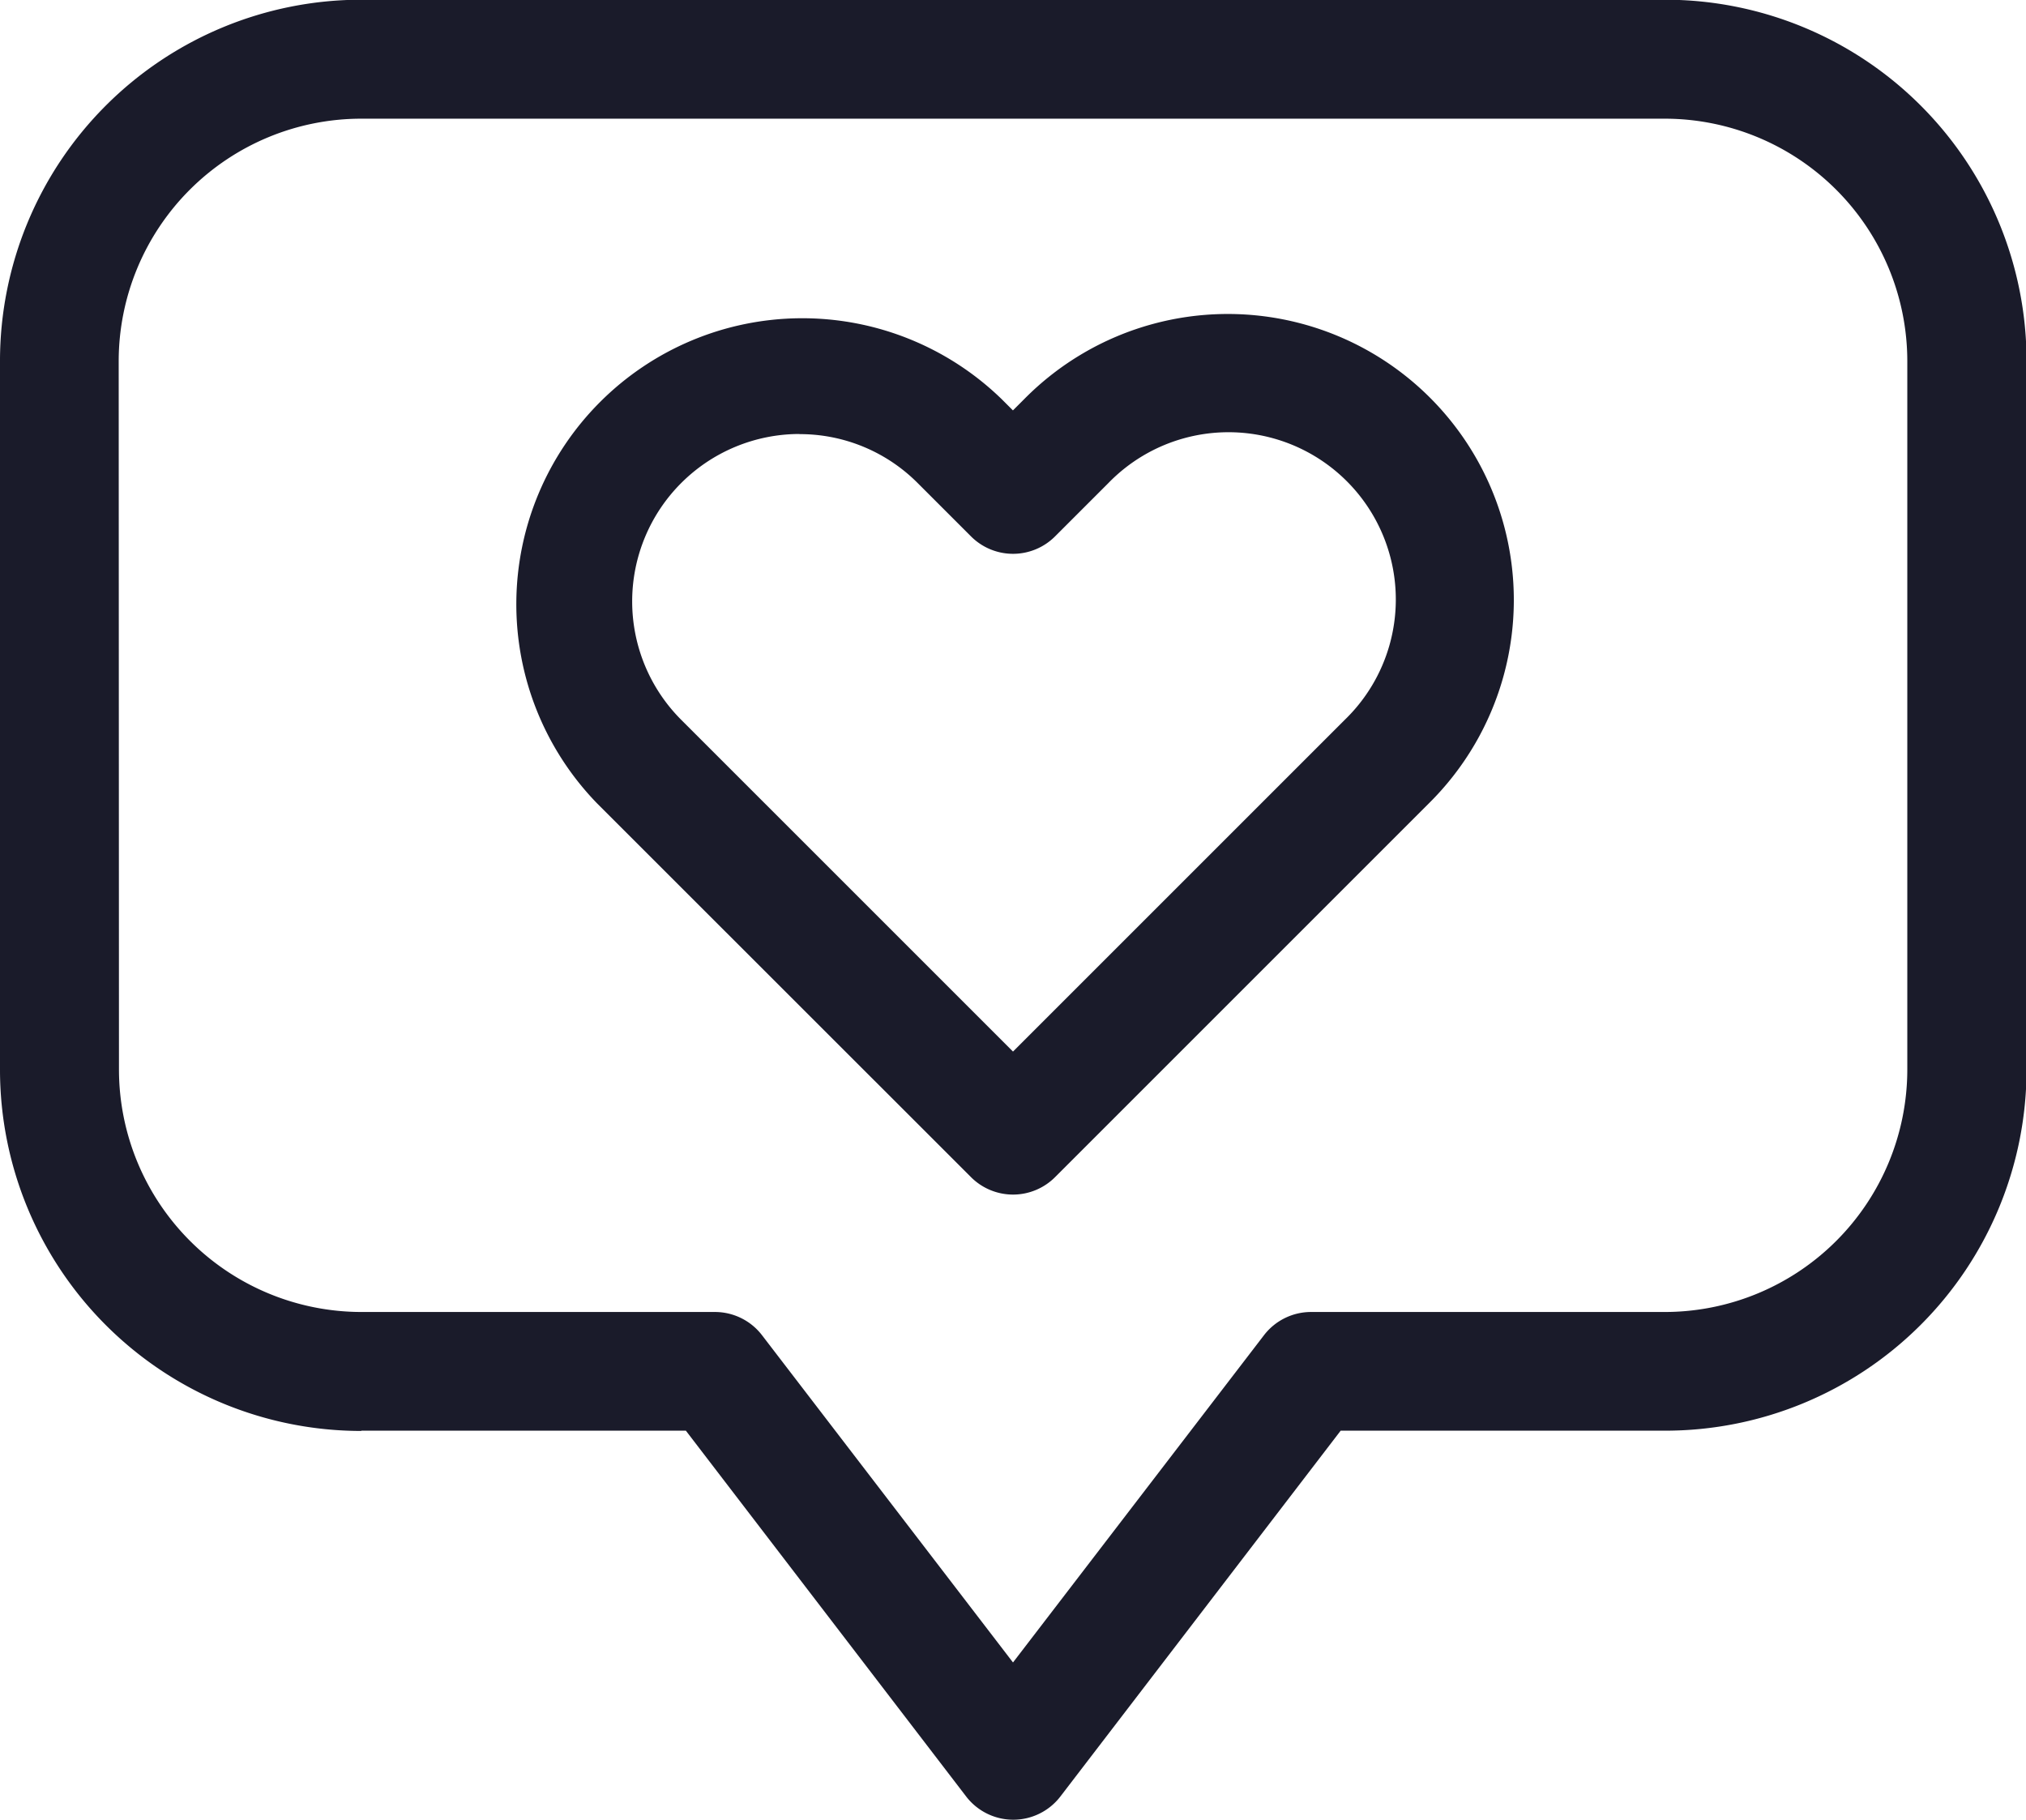
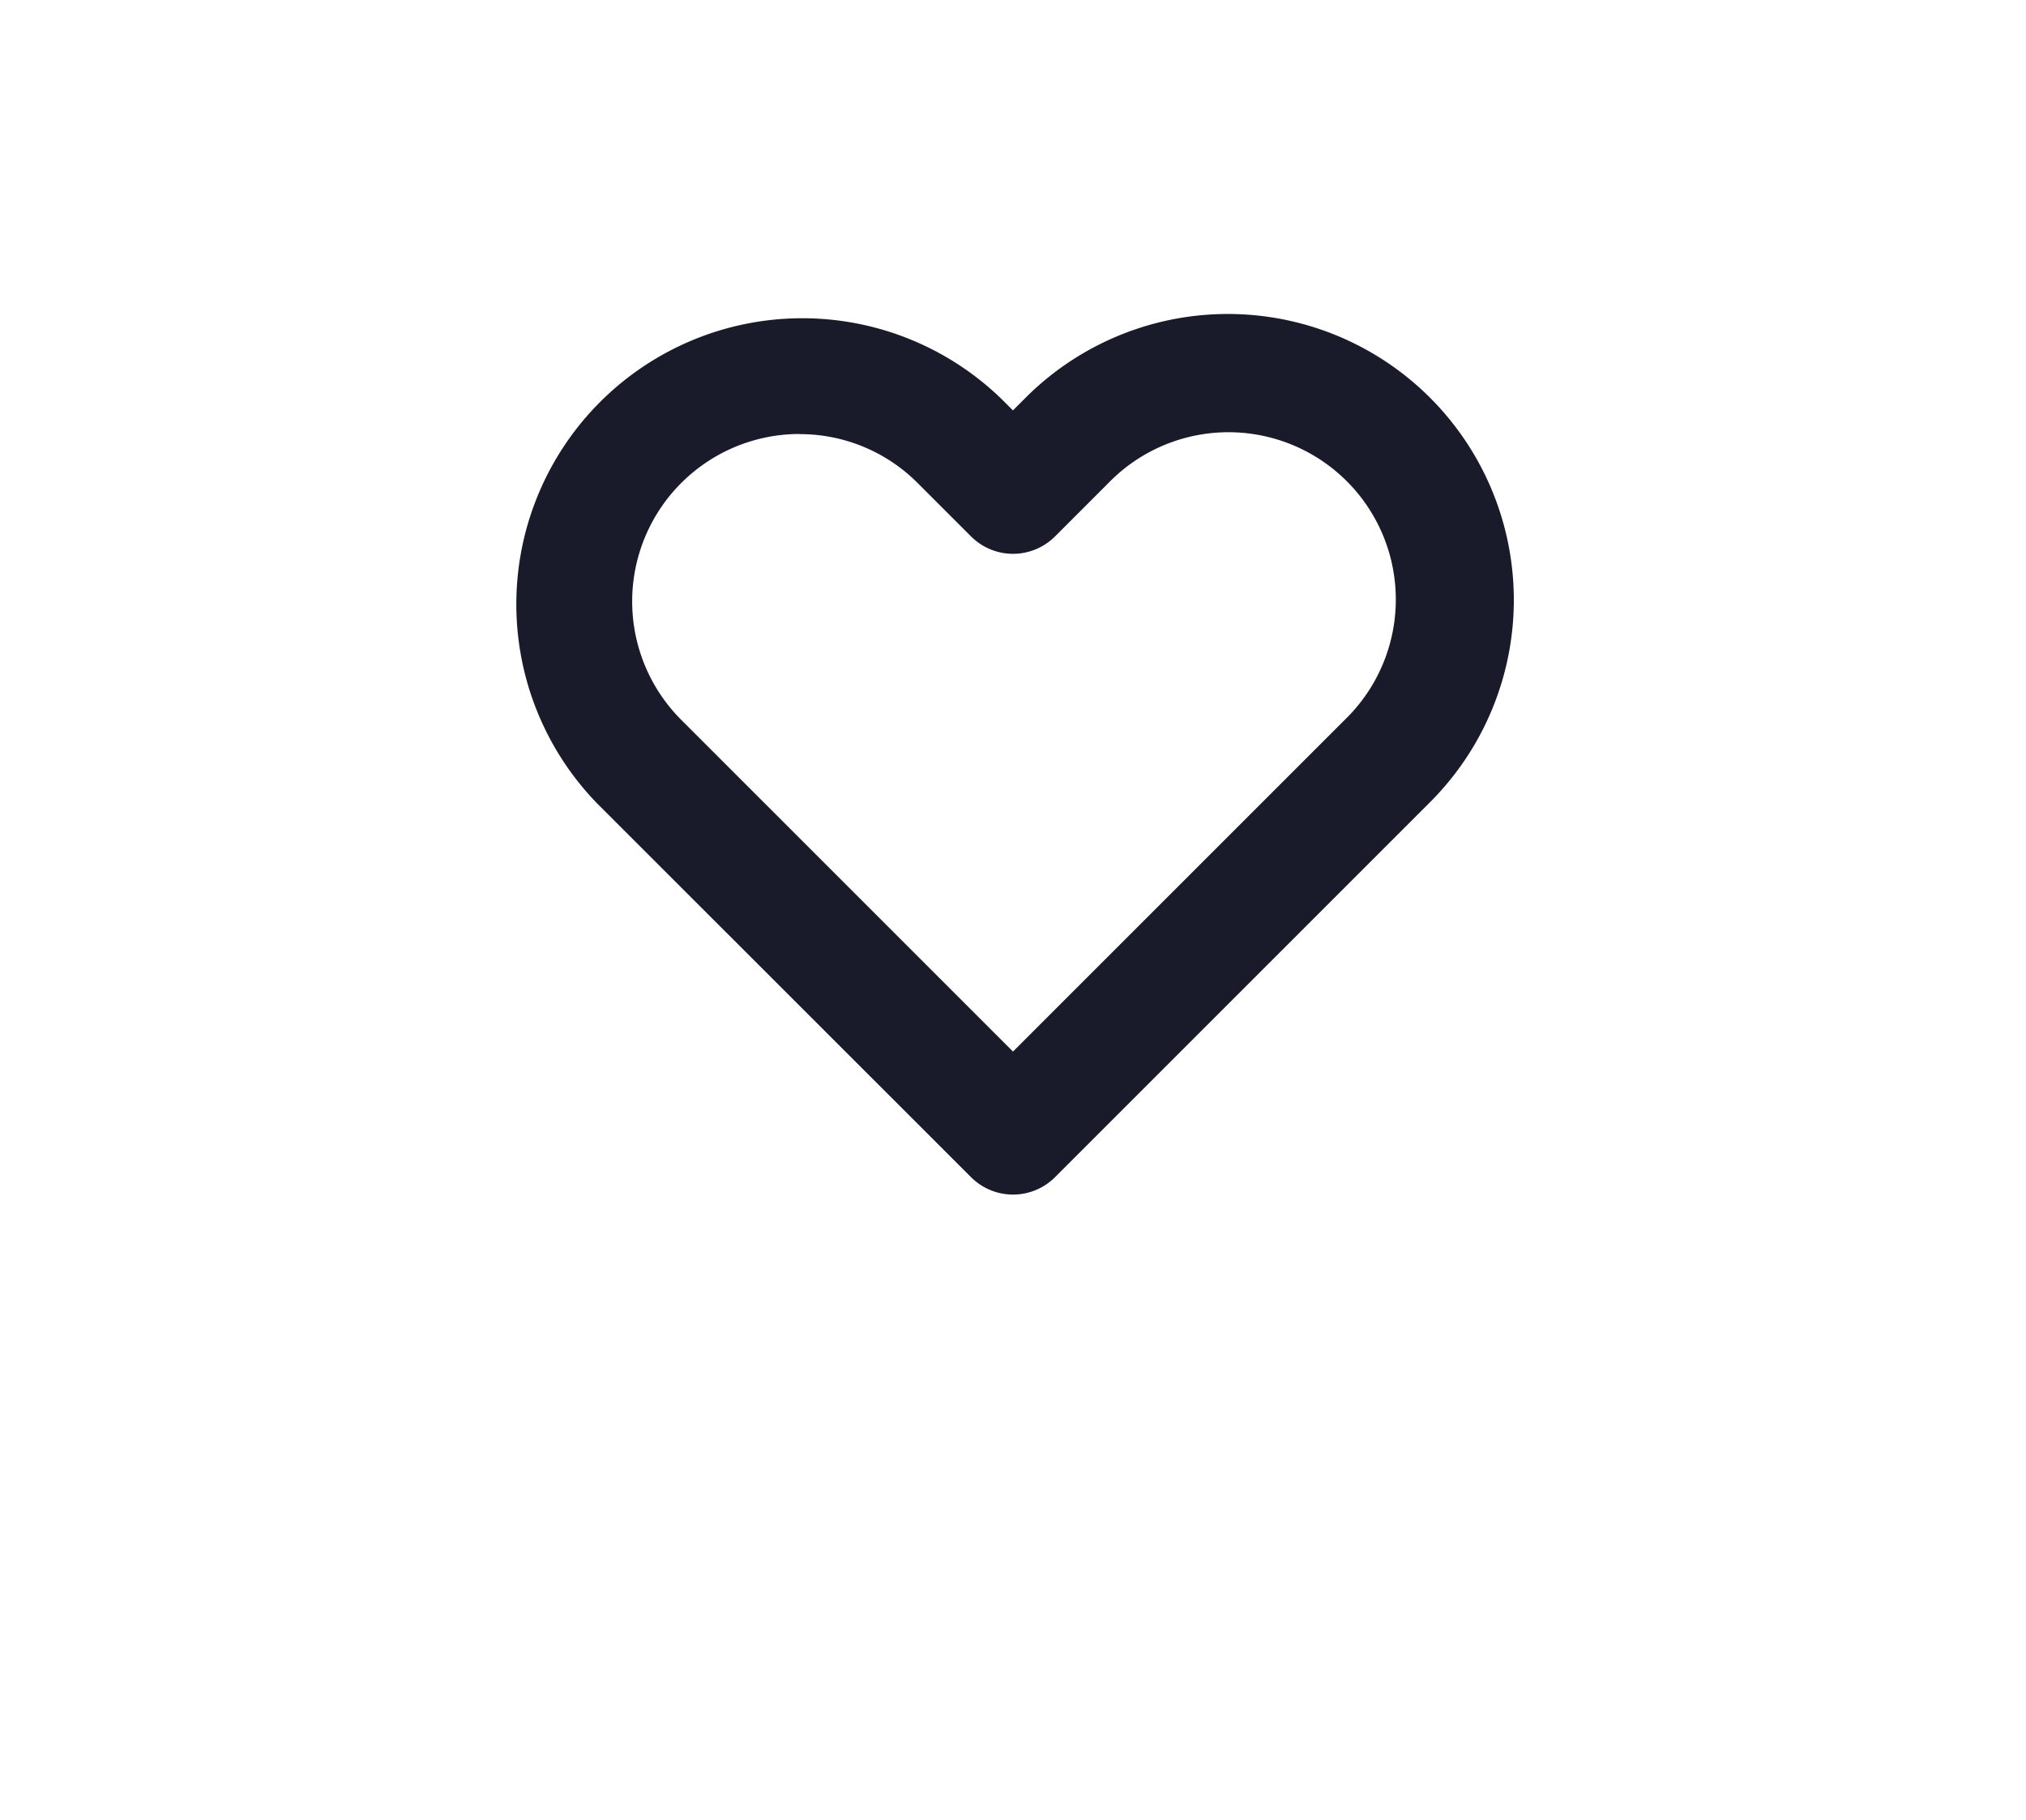
<svg xmlns="http://www.w3.org/2000/svg" width="29.716" height="26.693" viewBox="0 0 29.716 26.693">
  <g id="like" transform="translate(0 -26.042)">
    <path id="Path_89" data-name="Path 89" d="M136.454,118.366a.871.871,0,0,0,1.231,0l5.482-5.482a4.195,4.195,0,1,0-5.933-5.932l-.166.166-.166-.166a4.195,4.195,0,0,0-5.932,5.932Zm-2.517-10.9a2.438,2.438,0,0,1,1.735.719l.782.782a.871.871,0,0,0,1.231,0l.781-.781a2.454,2.454,0,1,1,3.47,3.47l-4.867,4.867-4.867-4.867A2.456,2.456,0,0,1,133.937,107.464Z" transform="translate(-122.211 -75.056)" fill="#1a1b2a" />
-     <path id="Path_90" data-name="Path 90" d="M5.3,47.028h4.76l4.111,5.366a.871.871,0,0,0,1.382,0l4.111-5.366h4.76a5.3,5.3,0,0,0,5.3-5.3V31.338a5.3,5.3,0,0,0-5.3-5.3H5.3a5.3,5.3,0,0,0-5.3,5.3V41.732a5.3,5.3,0,0,0,5.3,5.3ZM1.741,31.338A3.559,3.559,0,0,1,5.3,27.783H24.42a3.559,3.559,0,0,1,3.555,3.555V41.732a3.559,3.559,0,0,1-3.555,3.555H19.23a.871.871,0,0,0-.691.341l-3.681,4.8-3.681-4.8a.871.871,0,0,0-.691-.341H5.3a3.559,3.559,0,0,1-3.555-3.555Z" fill="#1a1b2a" />
  </g>
</svg>